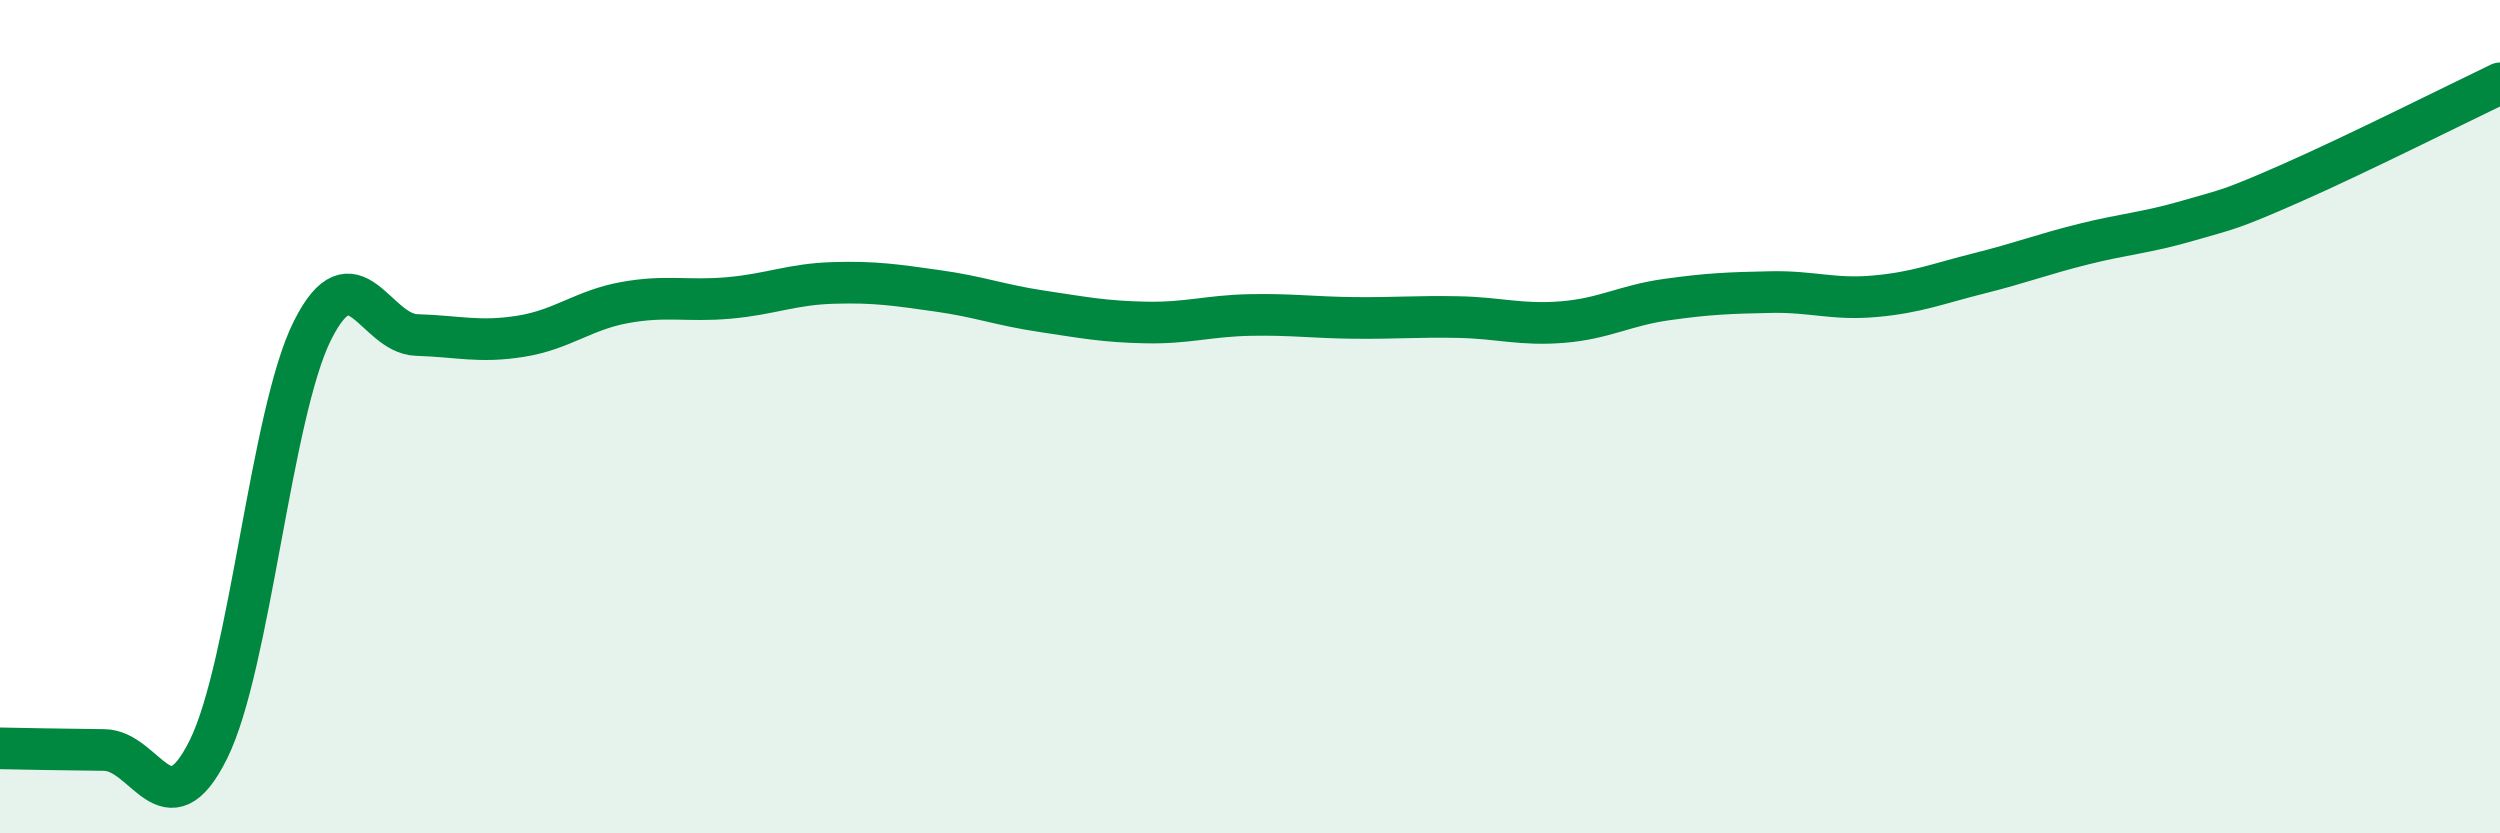
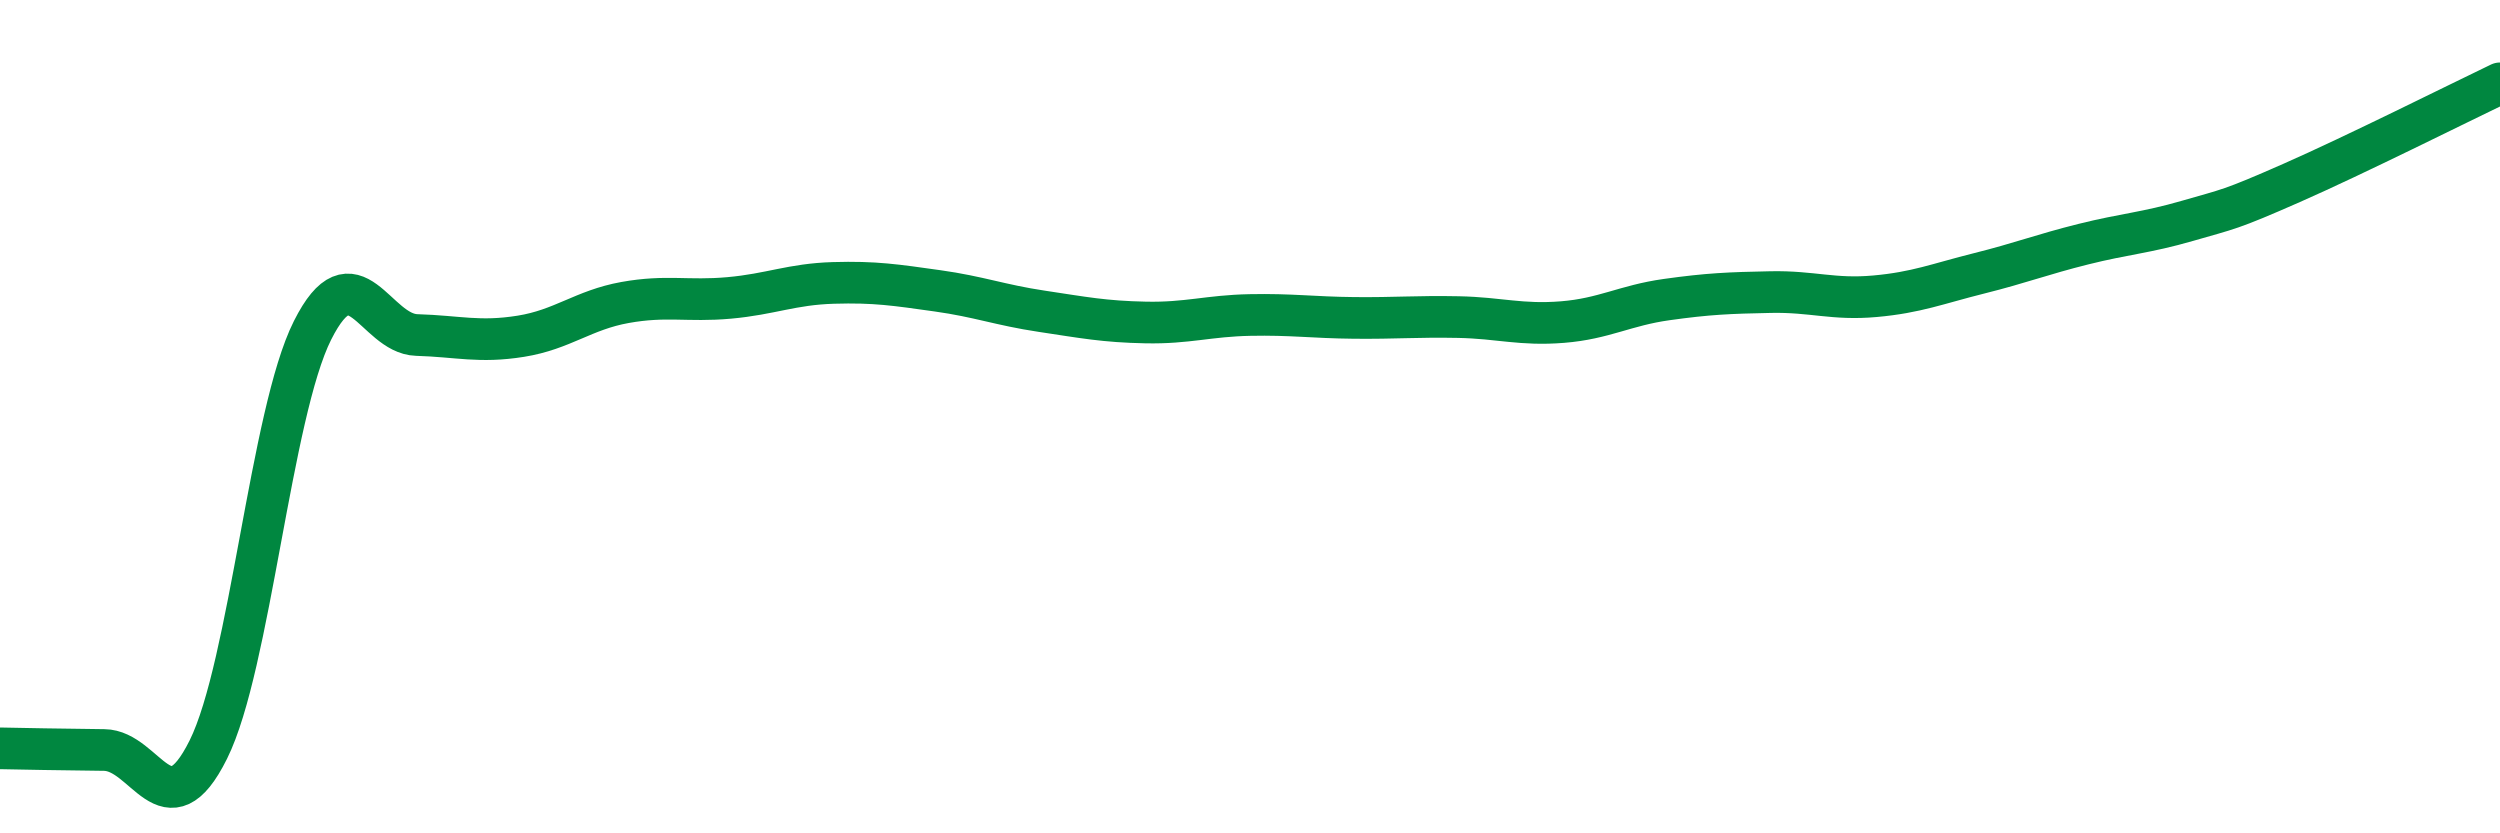
<svg xmlns="http://www.w3.org/2000/svg" width="60" height="20" viewBox="0 0 60 20">
-   <path d="M 0,17.96 C 0.5,17.97 1.5,17.99 2.5,18 C 3.5,18.01 4,20 5,17.99 C 6,15.98 6.5,9.92 7.5,7.93 C 8.5,5.94 9,8.01 10,8.04 C 11,8.07 11.5,8.23 12.5,8.07 C 13.5,7.91 14,7.44 15,7.26 C 16,7.08 16.5,7.24 17.5,7.15 C 18.5,7.06 19,6.82 20,6.79 C 21,6.76 21.5,6.84 22.5,6.98 C 23.5,7.12 24,7.32 25,7.47 C 26,7.62 26.5,7.72 27.5,7.74 C 28.5,7.76 29,7.58 30,7.56 C 31,7.54 31.5,7.62 32.5,7.63 C 33.5,7.64 34,7.59 35,7.61 C 36,7.63 36.5,7.81 37.5,7.73 C 38.5,7.65 39,7.33 40,7.19 C 41,7.05 41.5,7.03 42.5,7.01 C 43.5,6.99 44,7.2 45,7.11 C 46,7.02 46.5,6.81 47.5,6.56 C 48.5,6.31 49,6.11 50,5.86 C 51,5.61 51.5,5.59 52.5,5.3 C 53.5,5.01 53.5,5.05 55,4.39 C 56.5,3.73 59,2.48 60,2L60 20L0 20Z" fill="#008740" opacity="0.1" stroke-linecap="round" stroke-linejoin="round" />
  <path d="M 0,17.96 C 0.5,17.97 1.5,17.99 2.5,18 C 3.5,18.01 4,20 5,17.99 C 6,15.98 6.5,9.92 7.5,7.93 C 8.5,5.94 9,8.01 10,8.04 C 11,8.07 11.5,8.23 12.5,8.07 C 13.5,7.91 14,7.44 15,7.26 C 16,7.08 16.5,7.24 17.5,7.15 C 18.5,7.06 19,6.82 20,6.79 C 21,6.76 21.5,6.84 22.5,6.98 C 23.5,7.12 24,7.32 25,7.47 C 26,7.62 26.5,7.72 27.5,7.74 C 28.5,7.76 29,7.58 30,7.56 C 31,7.54 31.5,7.62 32.5,7.63 C 33.5,7.64 34,7.59 35,7.61 C 36,7.63 36.5,7.81 37.5,7.73 C 38.5,7.65 39,7.33 40,7.19 C 41,7.05 41.5,7.03 42.5,7.01 C 43.5,6.99 44,7.2 45,7.11 C 46,7.02 46.5,6.81 47.5,6.56 C 48.5,6.31 49,6.11 50,5.86 C 51,5.61 51.5,5.59 52.5,5.3 C 53.5,5.01 53.5,5.05 55,4.39 C 56.5,3.73 59,2.48 60,2" stroke="#008740" stroke-width="1" fill="none" stroke-linecap="round" stroke-linejoin="round" />
</svg>